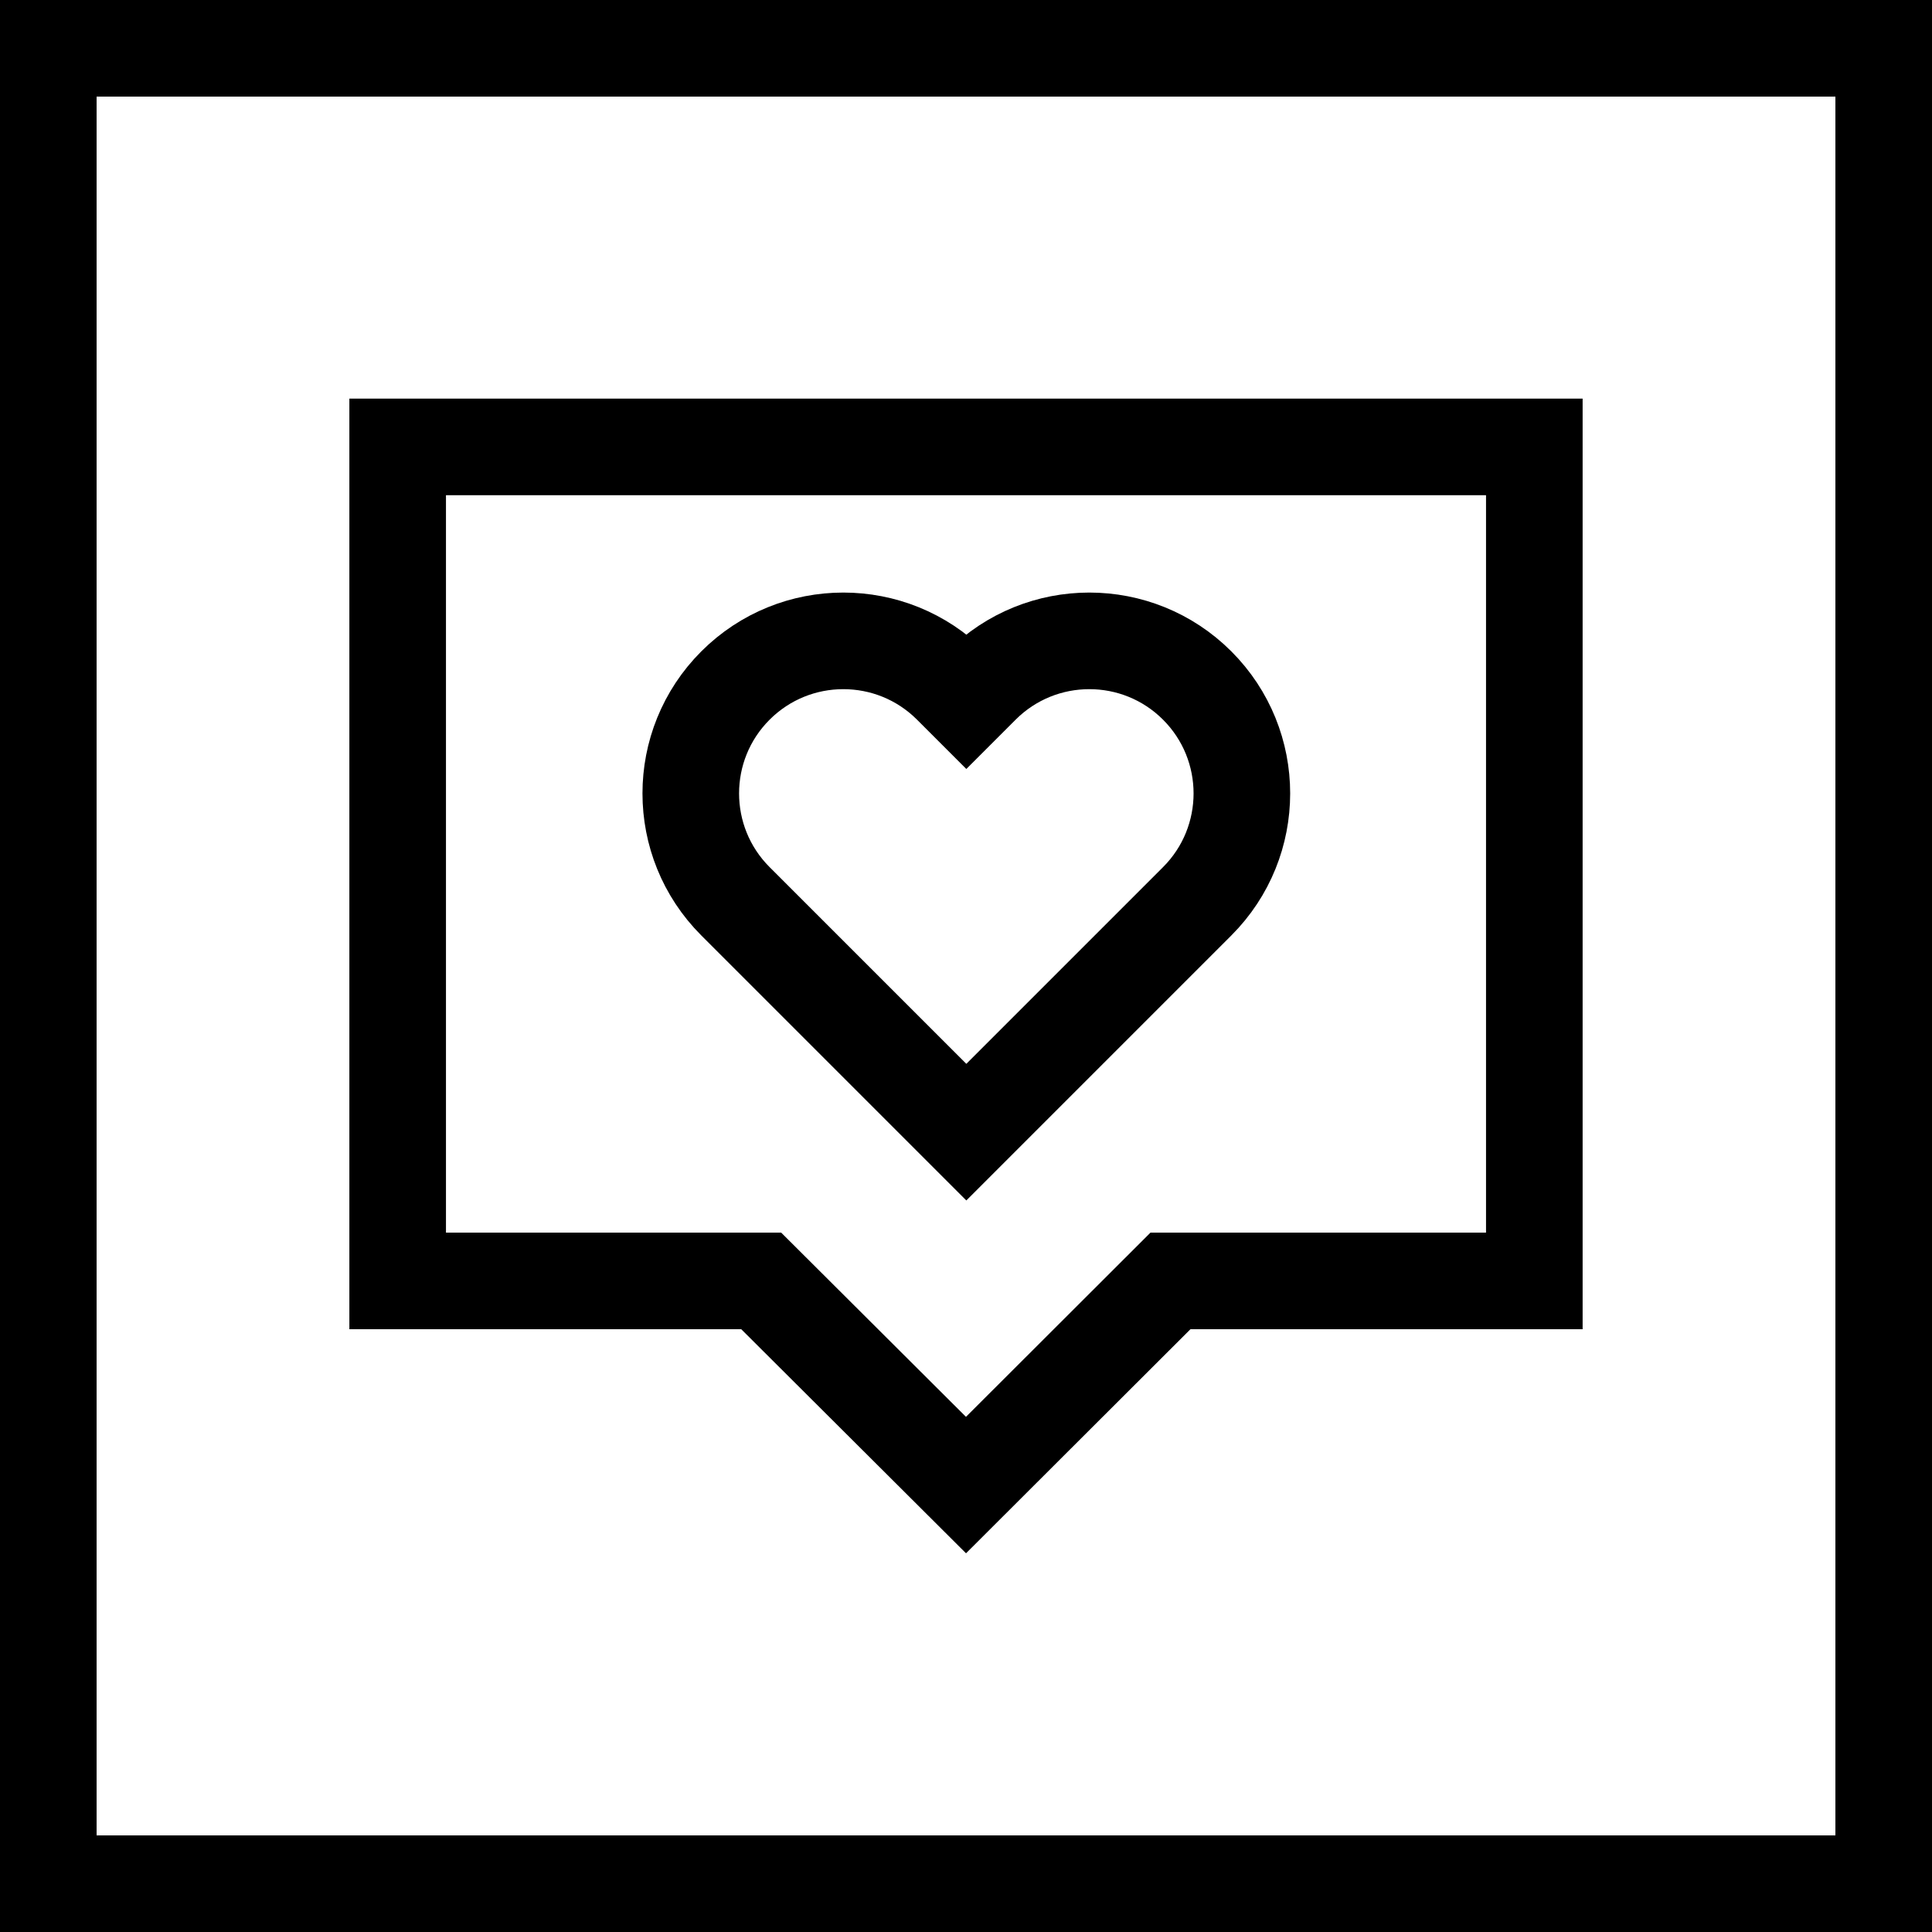
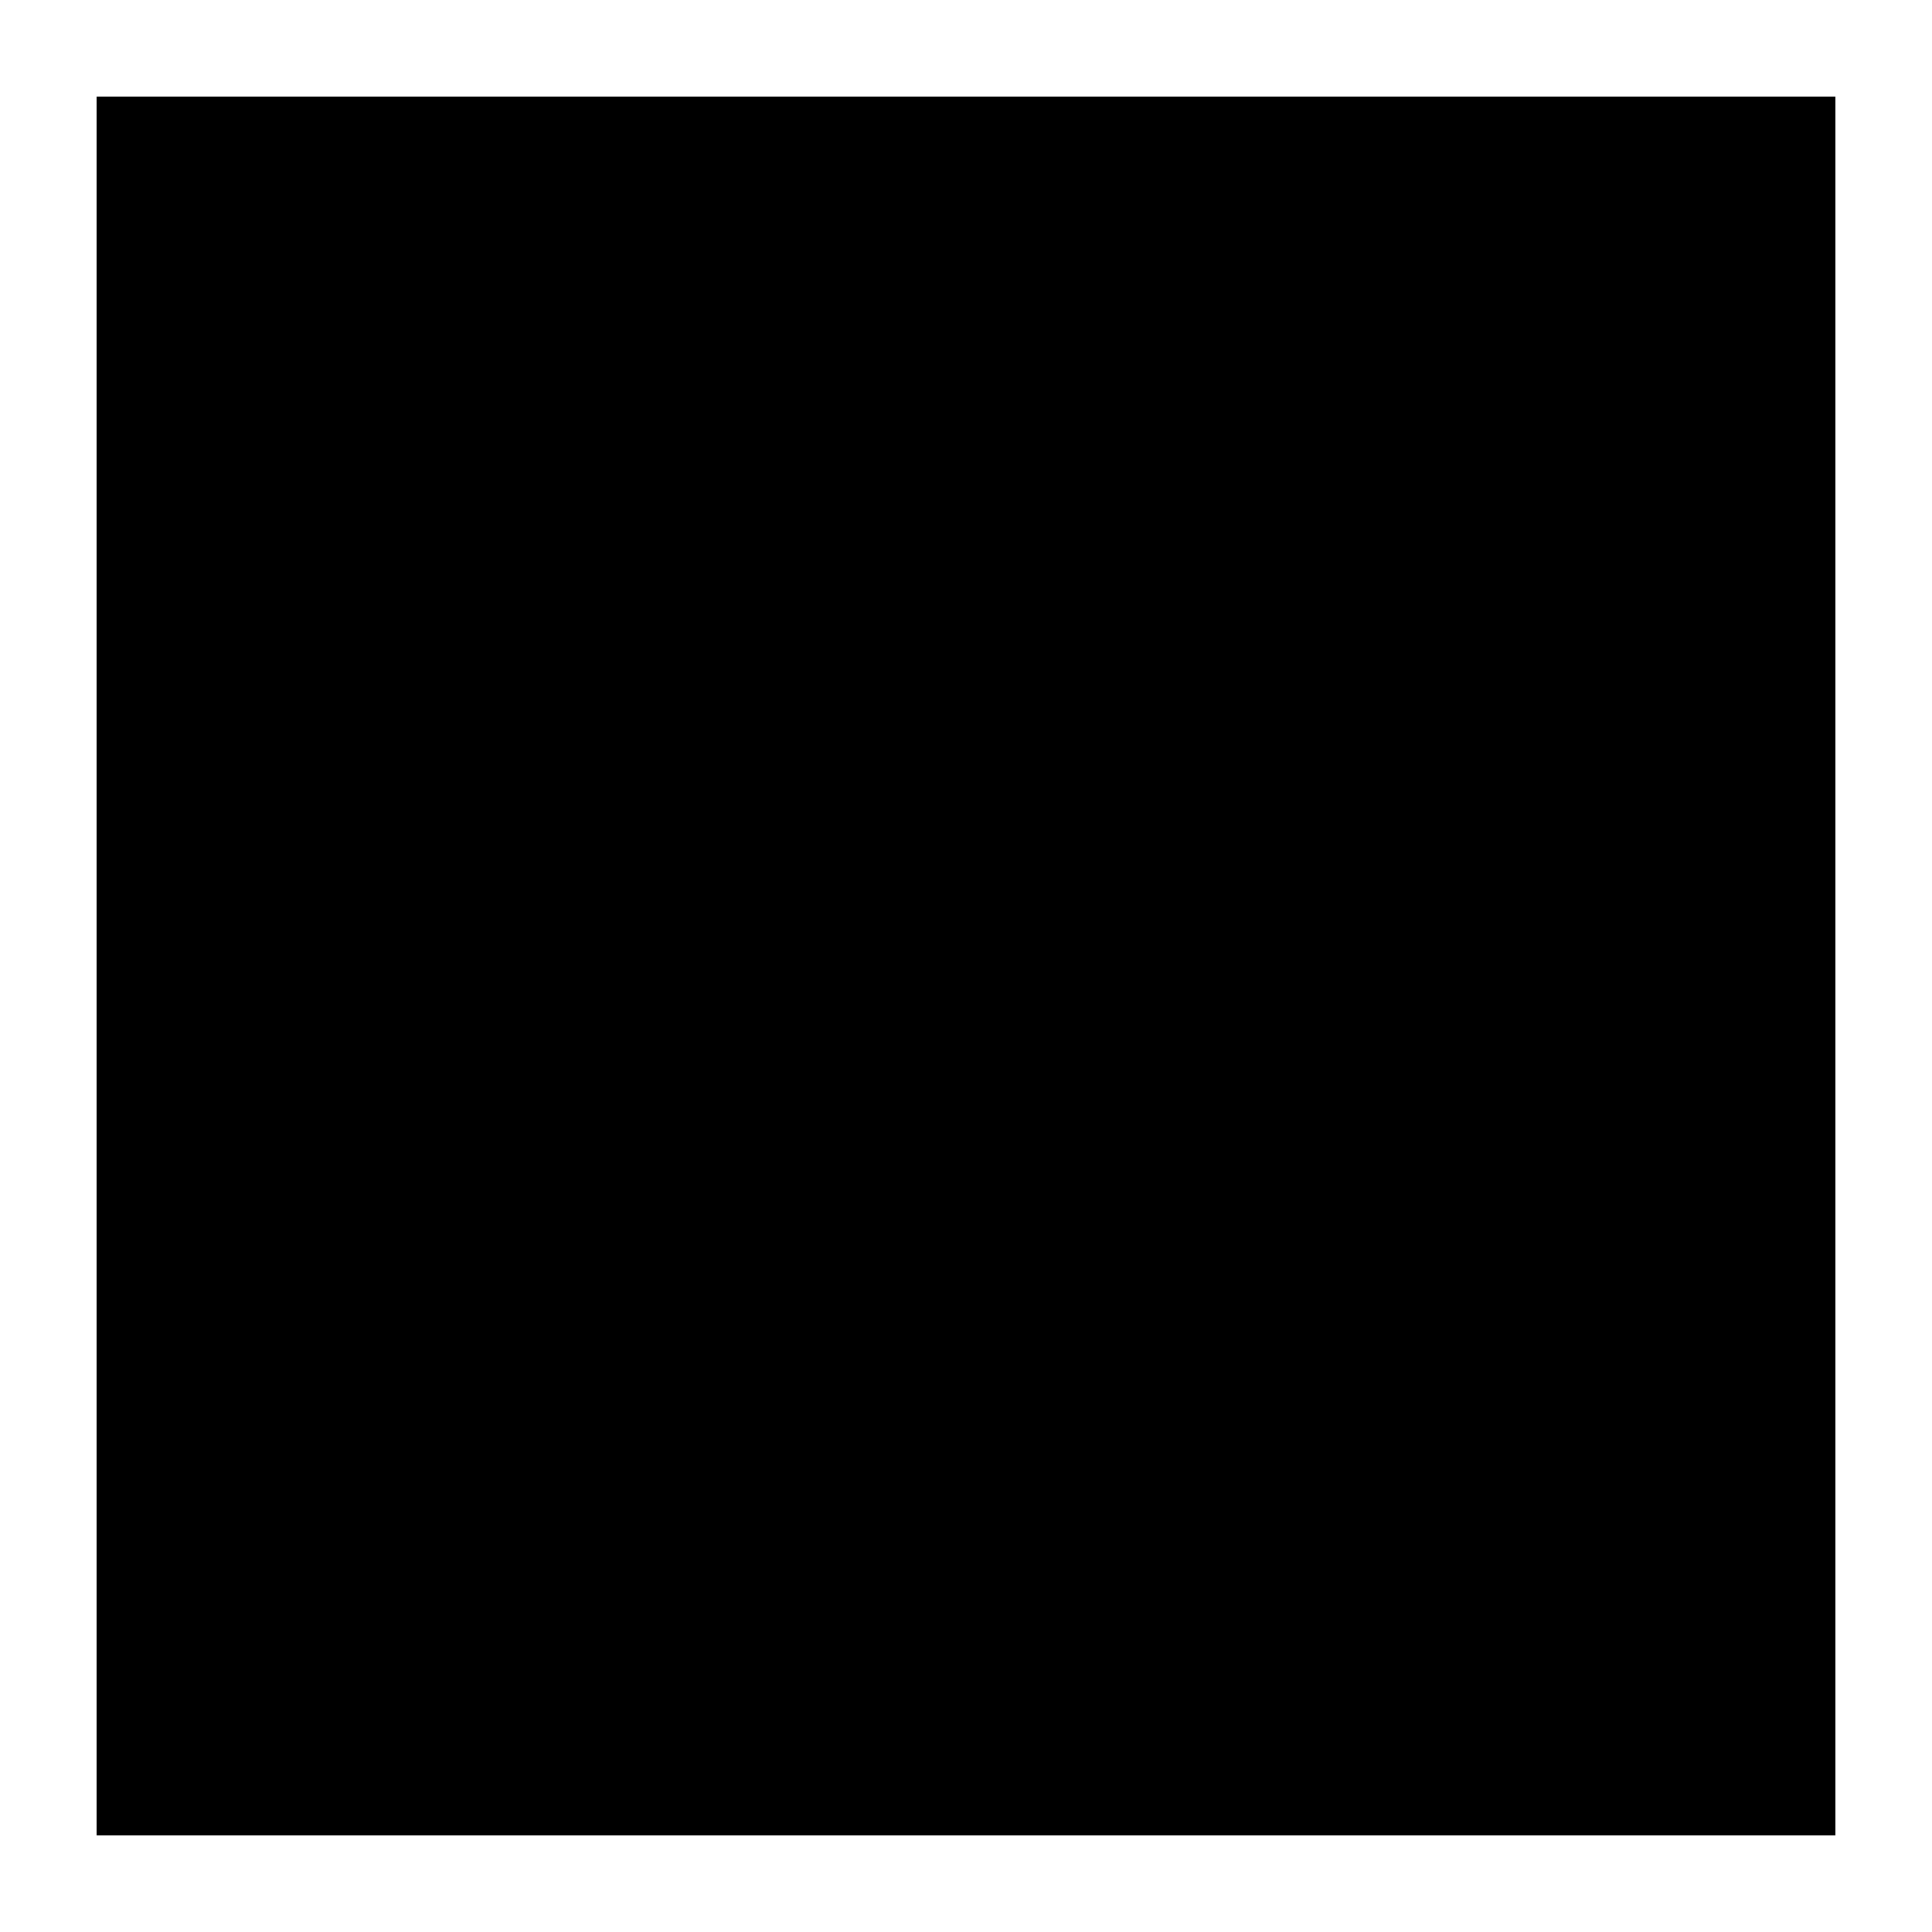
<svg xmlns="http://www.w3.org/2000/svg" id="Layer_1" viewBox="0 0 60 60">
  <defs>
    <style>.cls-1{fill:none;stroke:#000;stroke-miterlimit:10;stroke-width:3px;}</style>
  </defs>
-   <path d="M57,3V57H3V3H57Zm3-3H0V60H60V0Z" />
+   <path d="M57,3V57H3V3H57Zm3-3V60H60V0Z" />
  <path class="cls-1" d="M47.65,13.88H12.35v25.9h11.29l6.36,6.34,6.35-6.34h11.3V13.88Z" />
-   <path class="cls-1" d="M37.18,21.29c-1.85-1.85-4.85-1.85-6.7,0l-.47,.47-.47-.47c-1.85-1.85-4.85-1.85-6.7,0s-1.85,4.85,0,6.7l.47,.47,6.7,6.7,6.7-6.7,.47-.47c1.85-1.85,1.85-4.85,0-6.7Z" />
</svg>